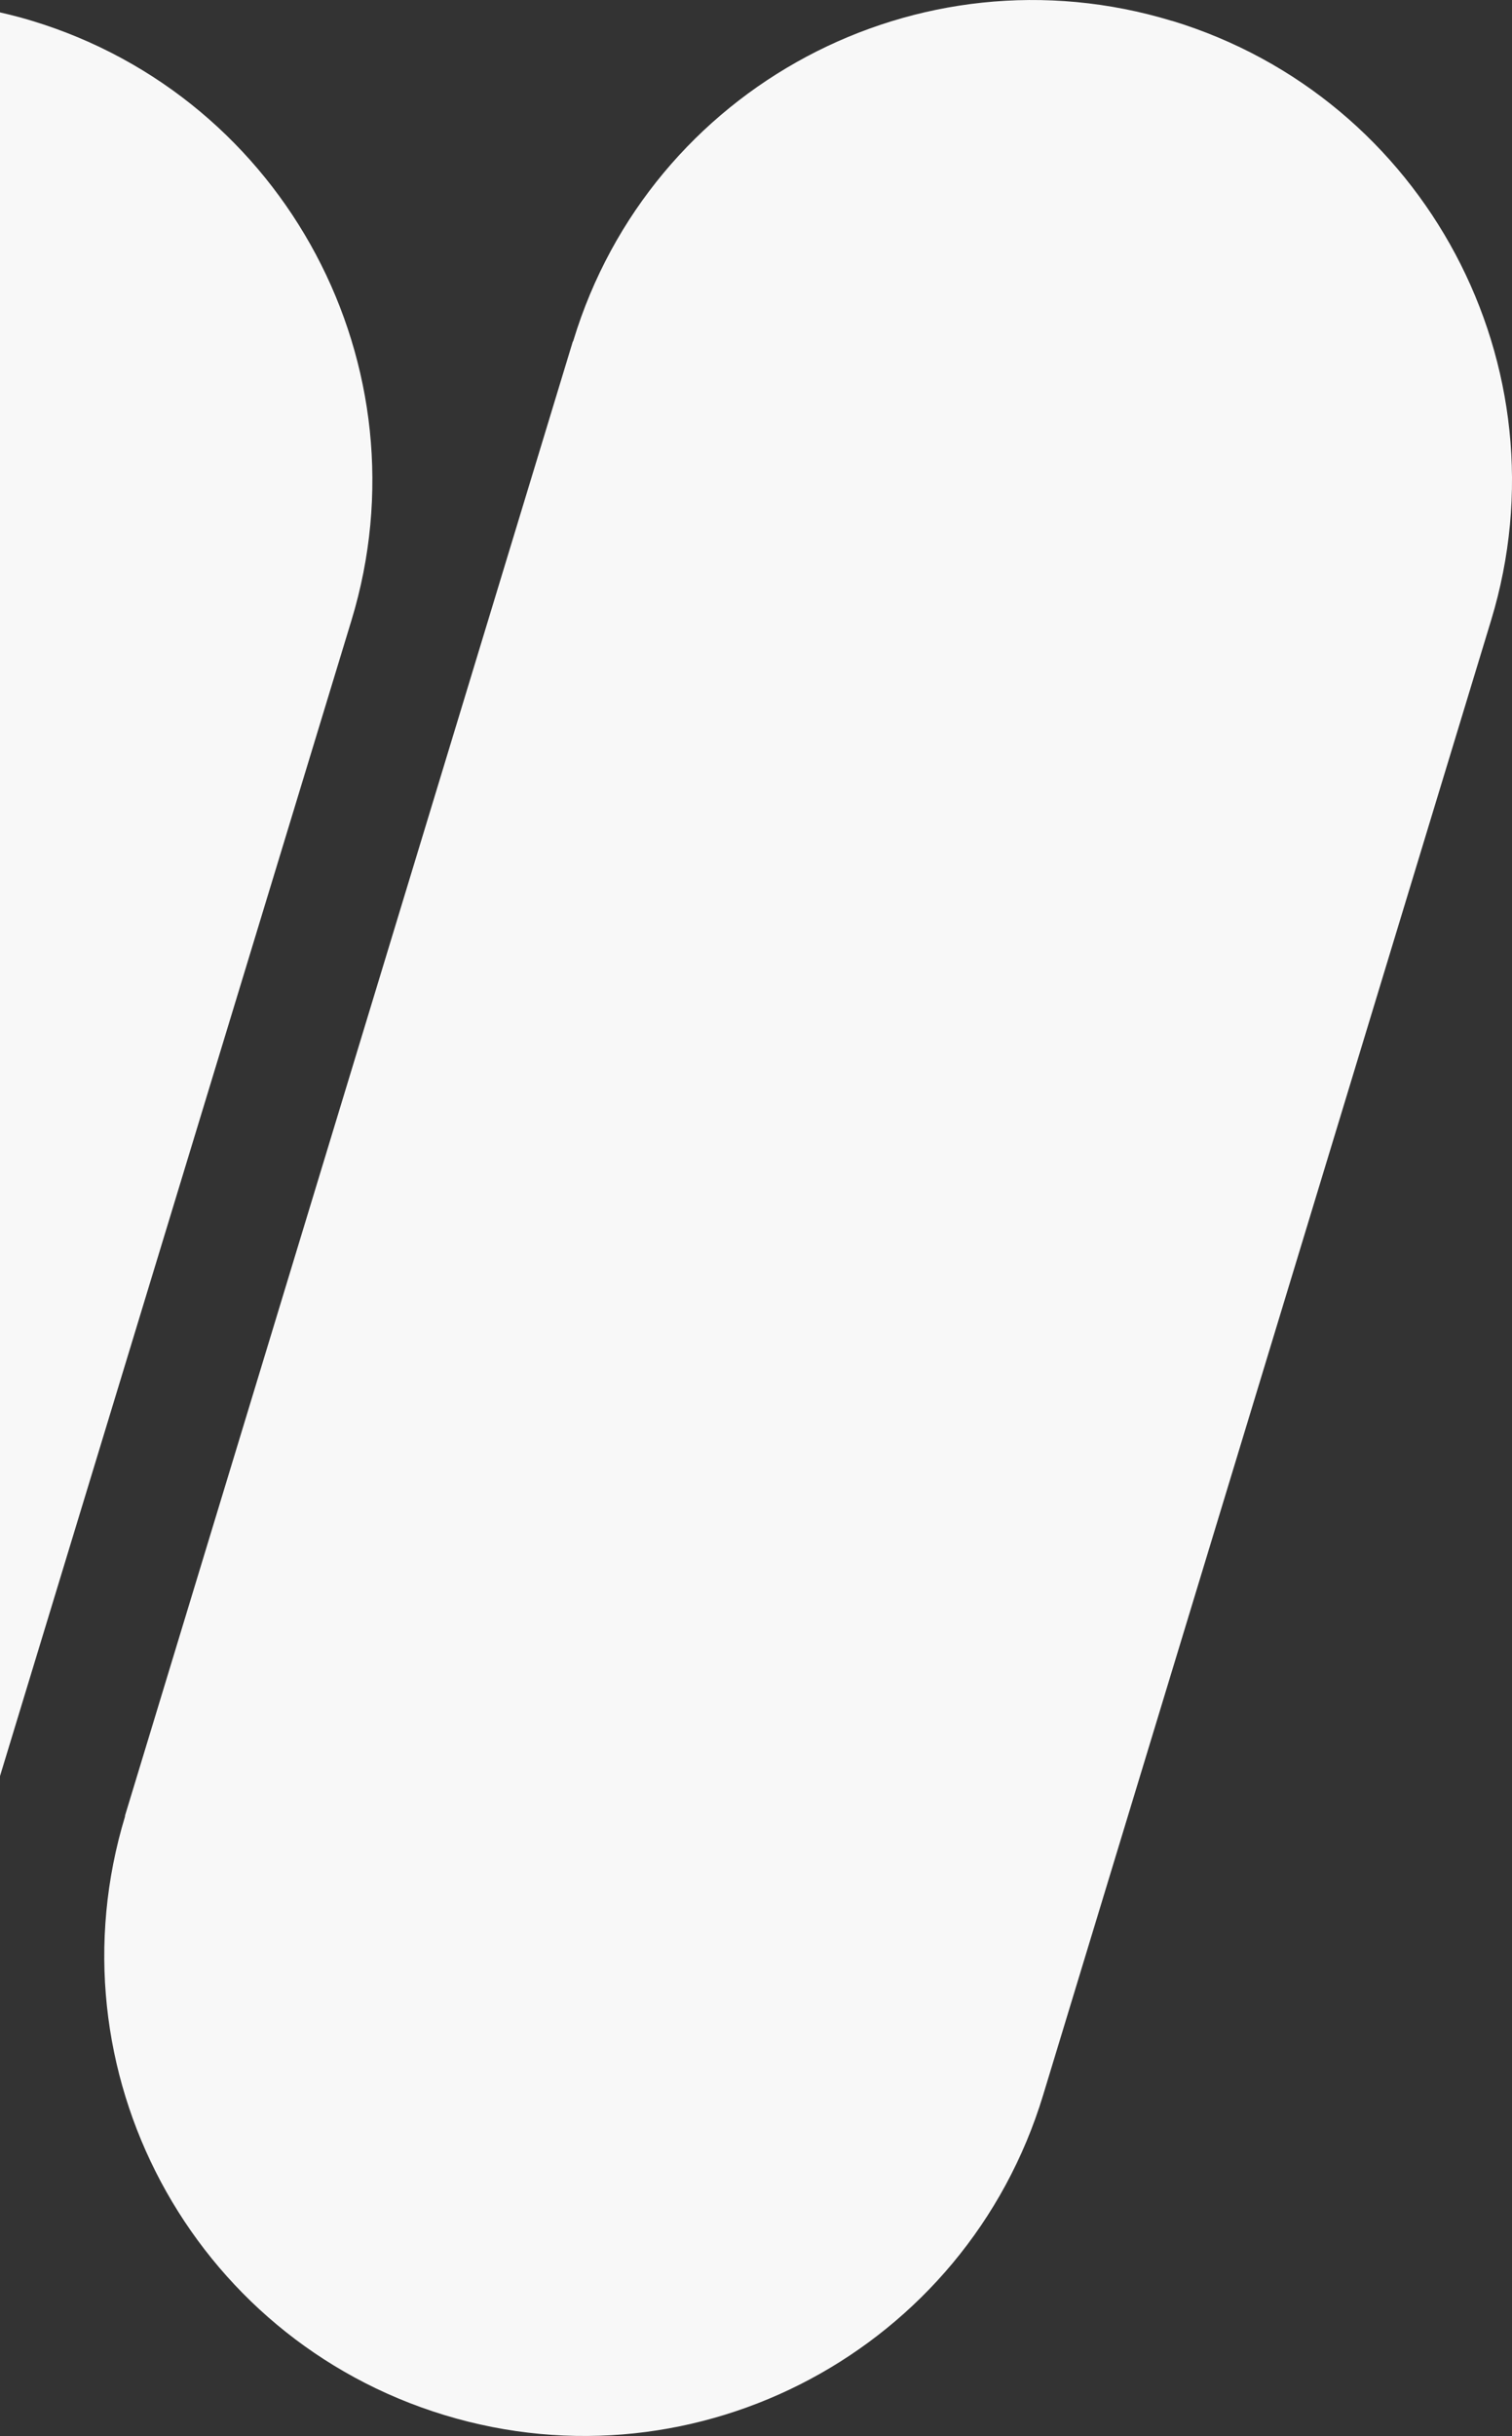
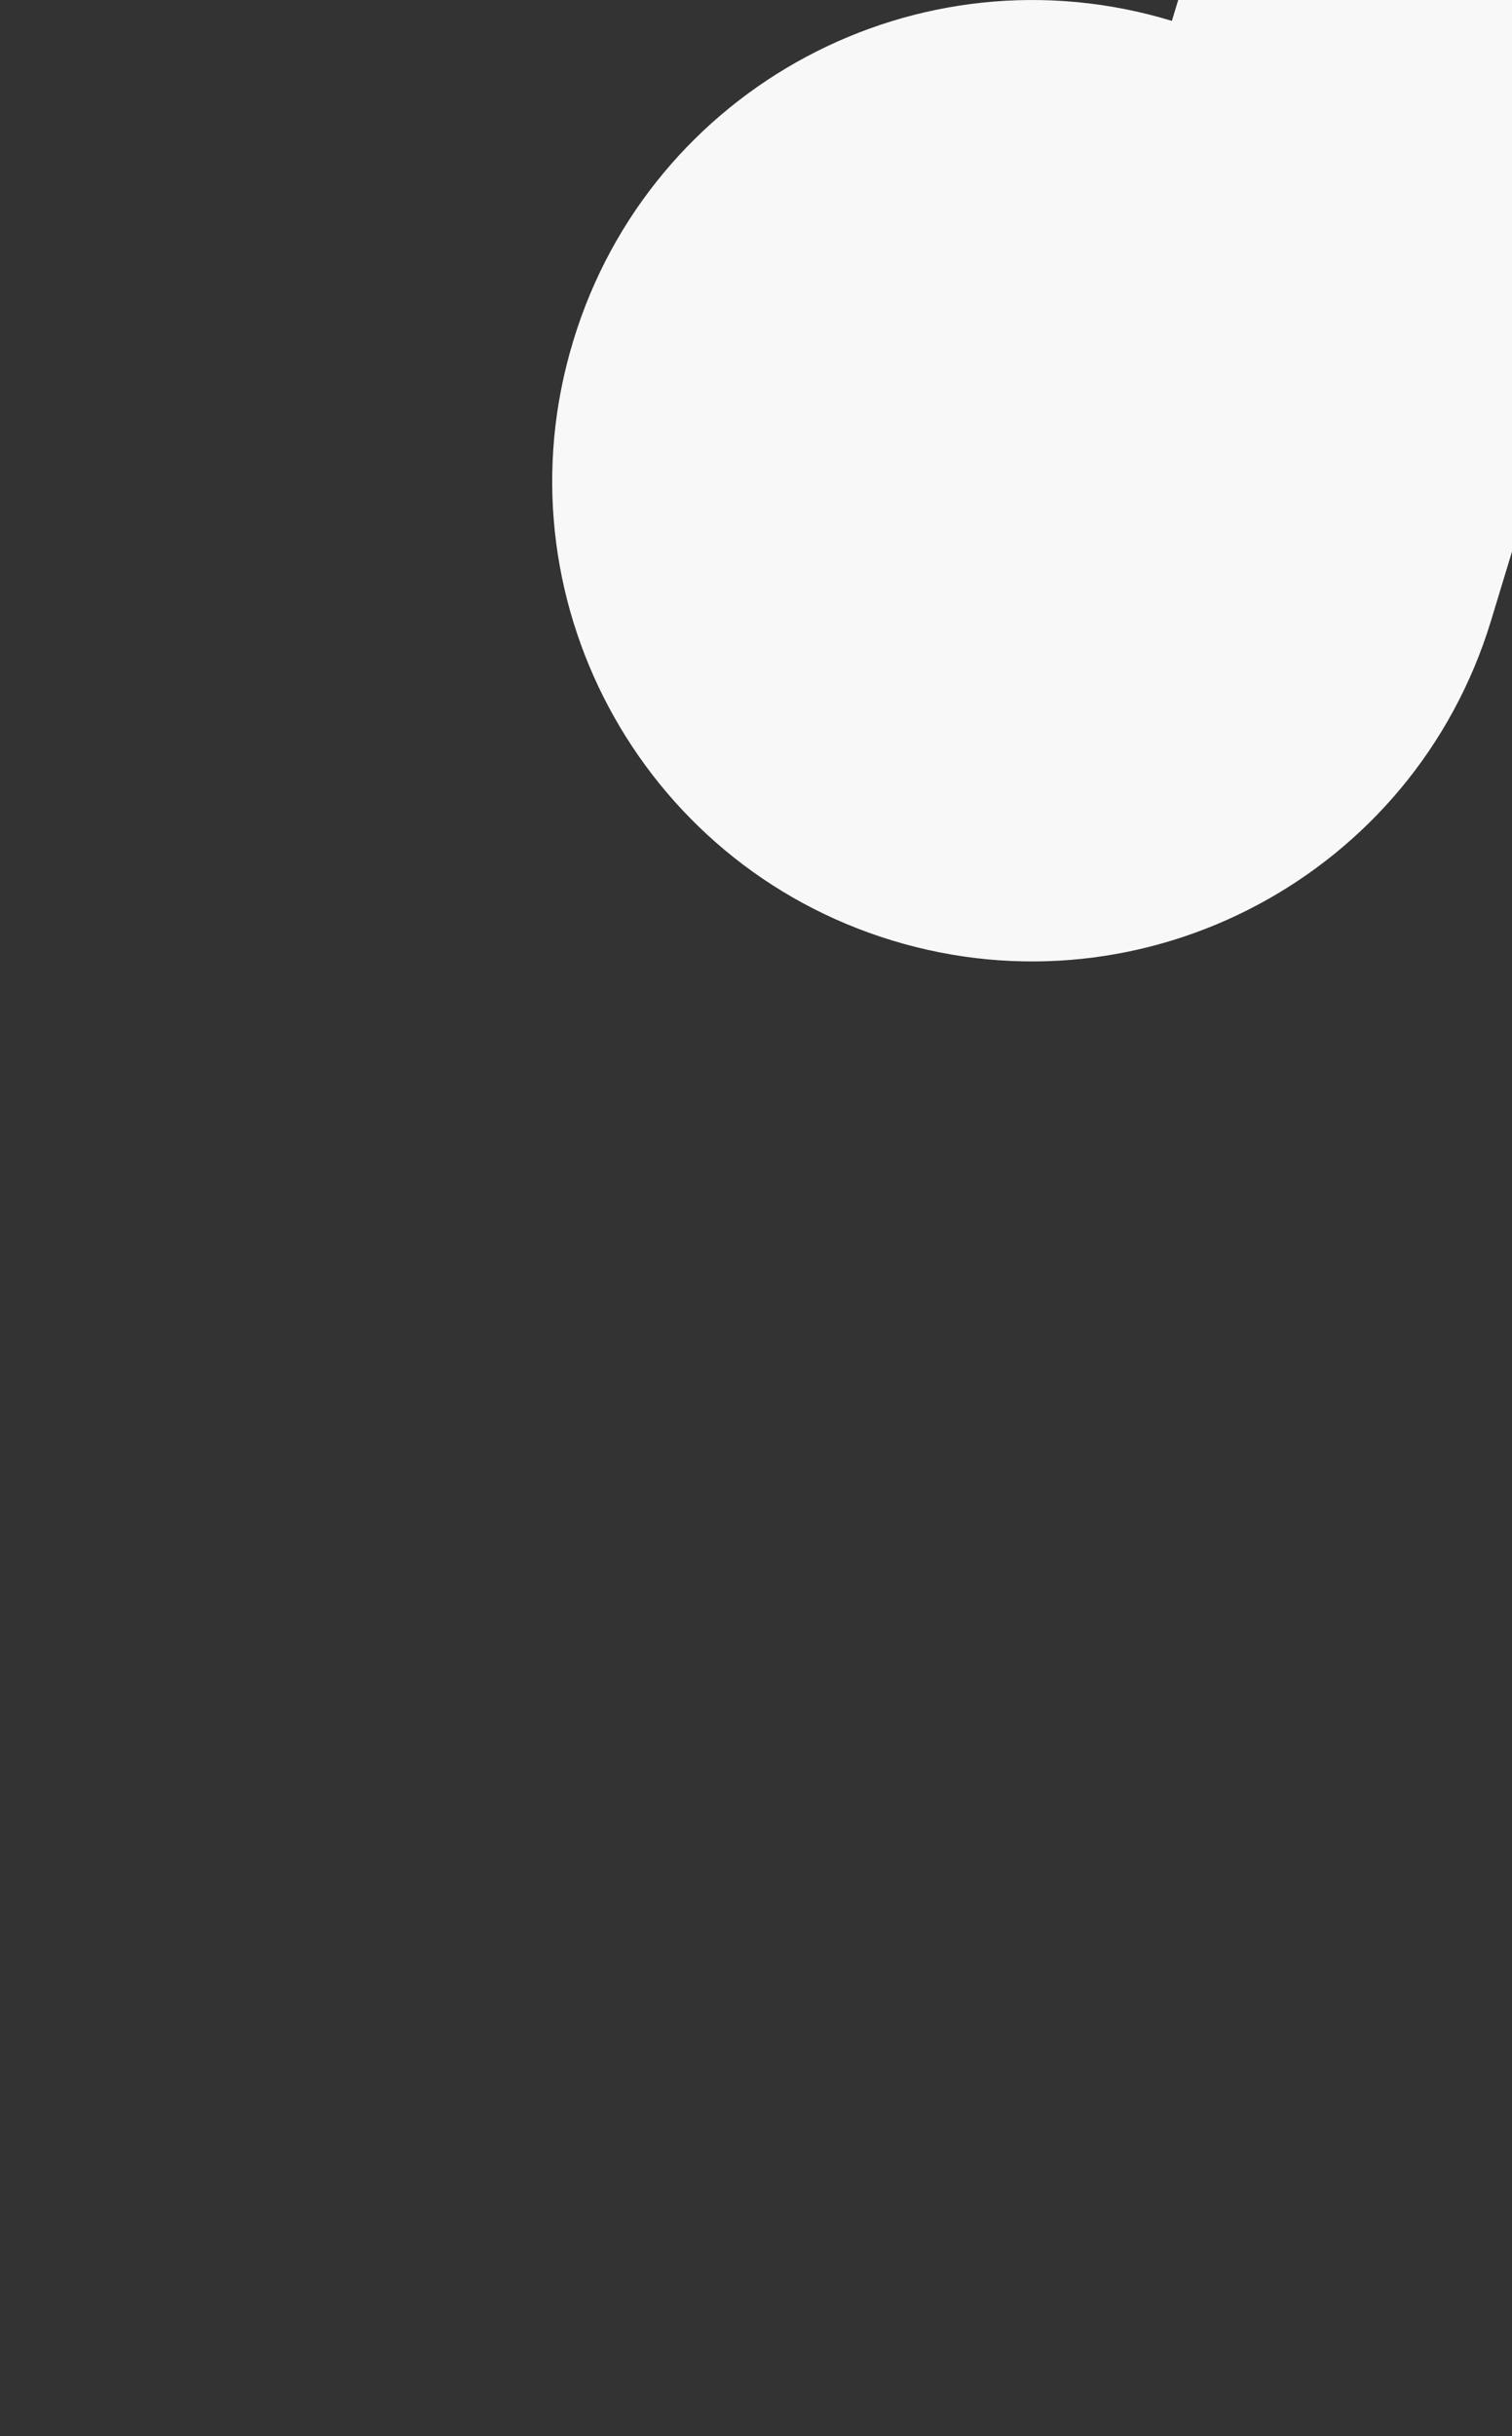
<svg xmlns="http://www.w3.org/2000/svg" id="a" width="200" height="322" viewBox="0 0 200 322">
  <rect x="0" y="0" width="200" height="322" fill="#333333" stroke="none" />
-   <path d="m0,234.77L46.49,82C56.69,48.48,37.81,12.97,4.29,2.77,2.86,2.33,1.43,1.97,0,1.64v233.13Z" fill="#f8f8f8" />
-   <path d="m155.01,2.76c-33.53-10.19-68.98,8.73-79.17,42.26-.01.04-.02.08-.04.12h-.03S16.52,240.05,16.52,240.05h.03s0,.02,0,.02c-10.19,33.53,8.73,68.98,42.26,79.17,33.53,10.19,68.96-8.74,79.16-42.27l59.27-194.99c10.19-33.53-8.69-69.03-42.22-79.23Z" fill="#f8f8f8" />
+   <path d="m155.01,2.76c-33.53-10.19-68.98,8.73-79.17,42.26-.01.04-.02.08-.04.12h-.03h.03s0,.02,0,.02c-10.19,33.53,8.73,68.98,42.26,79.17,33.53,10.19,68.96-8.74,79.16-42.27l59.27-194.99c10.19-33.53-8.69-69.03-42.22-79.23Z" fill="#f8f8f8" />
</svg>